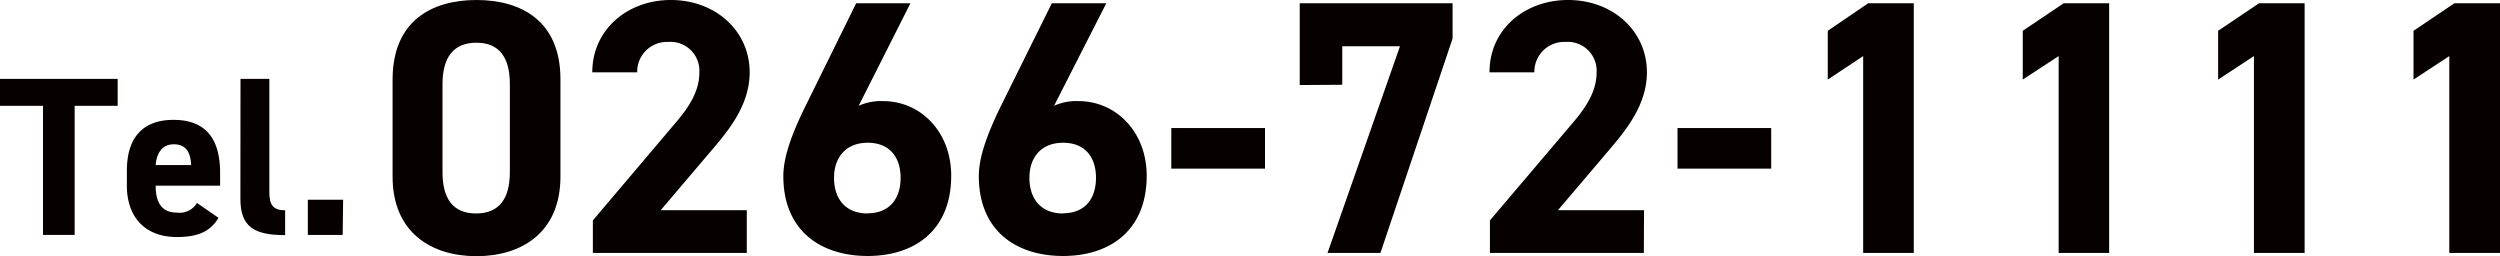
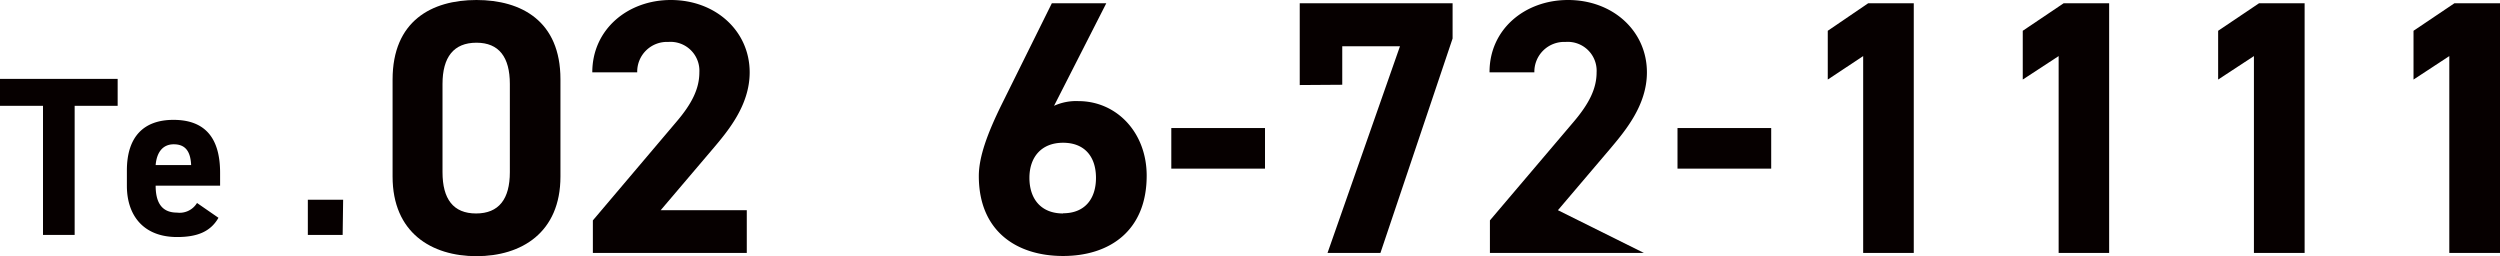
<svg xmlns="http://www.w3.org/2000/svg" viewBox="0 0 259.88 26.63">
  <defs>
    <style>.cls-1{fill:#060000;}</style>
  </defs>
  <g id="レイヤー_2" data-name="レイヤー 2">
    <g id="header">
      <path class="cls-1" d="M12.23,8.2V11H7.76V24.42H4.47V11H0V8.2Z" />
      <path class="cls-1" d="M22.71,22.64c-.82,1.43-2.18,2-4.3,2-3.53,0-5.22-2.28-5.22-5.32v-1.6c0-3.55,1.79-5.26,4.84-5.26,3.32,0,4.85,1.92,4.85,5.5V19.3h-6.7c0,1.62.54,2.8,2.21,2.8a2.11,2.11,0,0,0,2.09-1Zm-6.53-5.48h3.69C19.8,15.63,19.19,15,18.06,15S16.29,15.82,16.18,17.16Z" />
-       <path class="cls-1" d="M25,8.2h3V20c0,1.27.37,1.86,1.64,1.86v2.58c-3.17,0-4.65-.82-4.65-3.76Z" />
      <path class="cls-1" d="M35.62,24.42H32V20.76h3.67Z" />
      <path class="cls-1" d="M58.26,18.35c0,5.84-4.06,8.28-8.73,8.28s-8.72-2.44-8.72-8.28V8.27C40.81,2.18,44.87,0,49.53,0s8.73,2.18,8.73,8.24ZM49.53,4.44C47.16,4.44,46,5.94,46,8.73V17.9c0,2.79,1.12,4.29,3.49,4.29S53,20.69,53,17.9V8.73C53,5.94,51.87,4.44,49.53,4.44Z" />
      <path class="cls-1" d="M77.63,26.29h-16V22.91L70.3,12.68c1.62-1.89,2.4-3.46,2.4-5.16a3,3,0,0,0-3.23-3.16,3.09,3.09,0,0,0-3.23,3.16H61.57C61.57,3.05,65.26,0,69.73,0c4.67,0,8.2,3.23,8.2,7.52,0,3.43-2.25,6.1-3.91,8.05l-5.34,6.28h8.95Z" />
-       <path class="cls-1" d="M89.26,11a5.54,5.54,0,0,1,2.52-.49c4,0,7.1,3.27,7.1,7.75,0,5.75-3.87,8.35-8.68,8.35s-8.77-2.56-8.77-8.31c0-2,.9-4.44,2.37-7.41L89,.34h5.64Zm.94,11.17c2.25,0,3.42-1.5,3.42-3.68s-1.17-3.65-3.42-3.65-3.5,1.5-3.5,3.65S87.86,22.19,90.2,22.19Z" />
      <path class="cls-1" d="M109.57,11a5.54,5.54,0,0,1,2.52-.49c4,0,7.11,3.27,7.11,7.75,0,5.75-3.88,8.35-8.69,8.35s-8.76-2.56-8.76-8.31c0-2,.9-4.44,2.36-7.41L109.34.34H115Zm.94,11.17c2.26,0,3.42-1.5,3.42-3.68s-1.16-3.65-3.42-3.65-3.5,1.5-3.5,3.65S108.18,22.19,110.51,22.19Z" />
      <path class="cls-1" d="M121.76,13.31h9.74v4.22h-9.74Z" />
      <path class="cls-1" d="M135.11,8.84V.34H151V4L143.5,26.29H138l7.53-21.48h-6v4Z" />
-       <path class="cls-1" d="M170.88,26.29h-16V22.91l8.69-10.23c1.61-1.89,2.4-3.46,2.4-5.16a3,3,0,0,0-3.23-3.16,3.1,3.1,0,0,0-3.24,3.16h-4.66C154.82,3.05,158.51,0,163,0c4.67,0,8.2,3.23,8.2,7.52,0,3.43-2.26,6.1-3.91,8.05l-5.34,6.28h8.95Z" />
+       <path class="cls-1" d="M170.88,26.29h-16V22.91l8.69-10.23c1.61-1.89,2.4-3.46,2.4-5.16a3,3,0,0,0-3.23-3.16,3.1,3.1,0,0,0-3.24,3.16h-4.66C154.82,3.05,158.51,0,163,0c4.67,0,8.2,3.23,8.2,7.52,0,3.43-2.26,6.1-3.91,8.05l-5.34,6.28Z" />
      <path class="cls-1" d="M174.38,13.31h9.74v4.22h-9.74Z" />
      <path class="cls-1" d="M198.94,26.29h-5.26V5.83L190,8.27V3.2L194.2.34h4.74Z" />
      <path class="cls-1" d="M219.25,26.29H214V5.83l-3.73,2.44V3.2L214.52.34h4.73Z" />
      <path class="cls-1" d="M239.57,26.29H234.3V5.83l-3.72,2.44V3.2L234.83.34h4.74Z" />
      <path class="cls-1" d="M259.88,26.29h-5.27V5.83l-3.72,2.44V3.2L255.14.34h4.74Z" />
    </g>
  </g>
</svg>